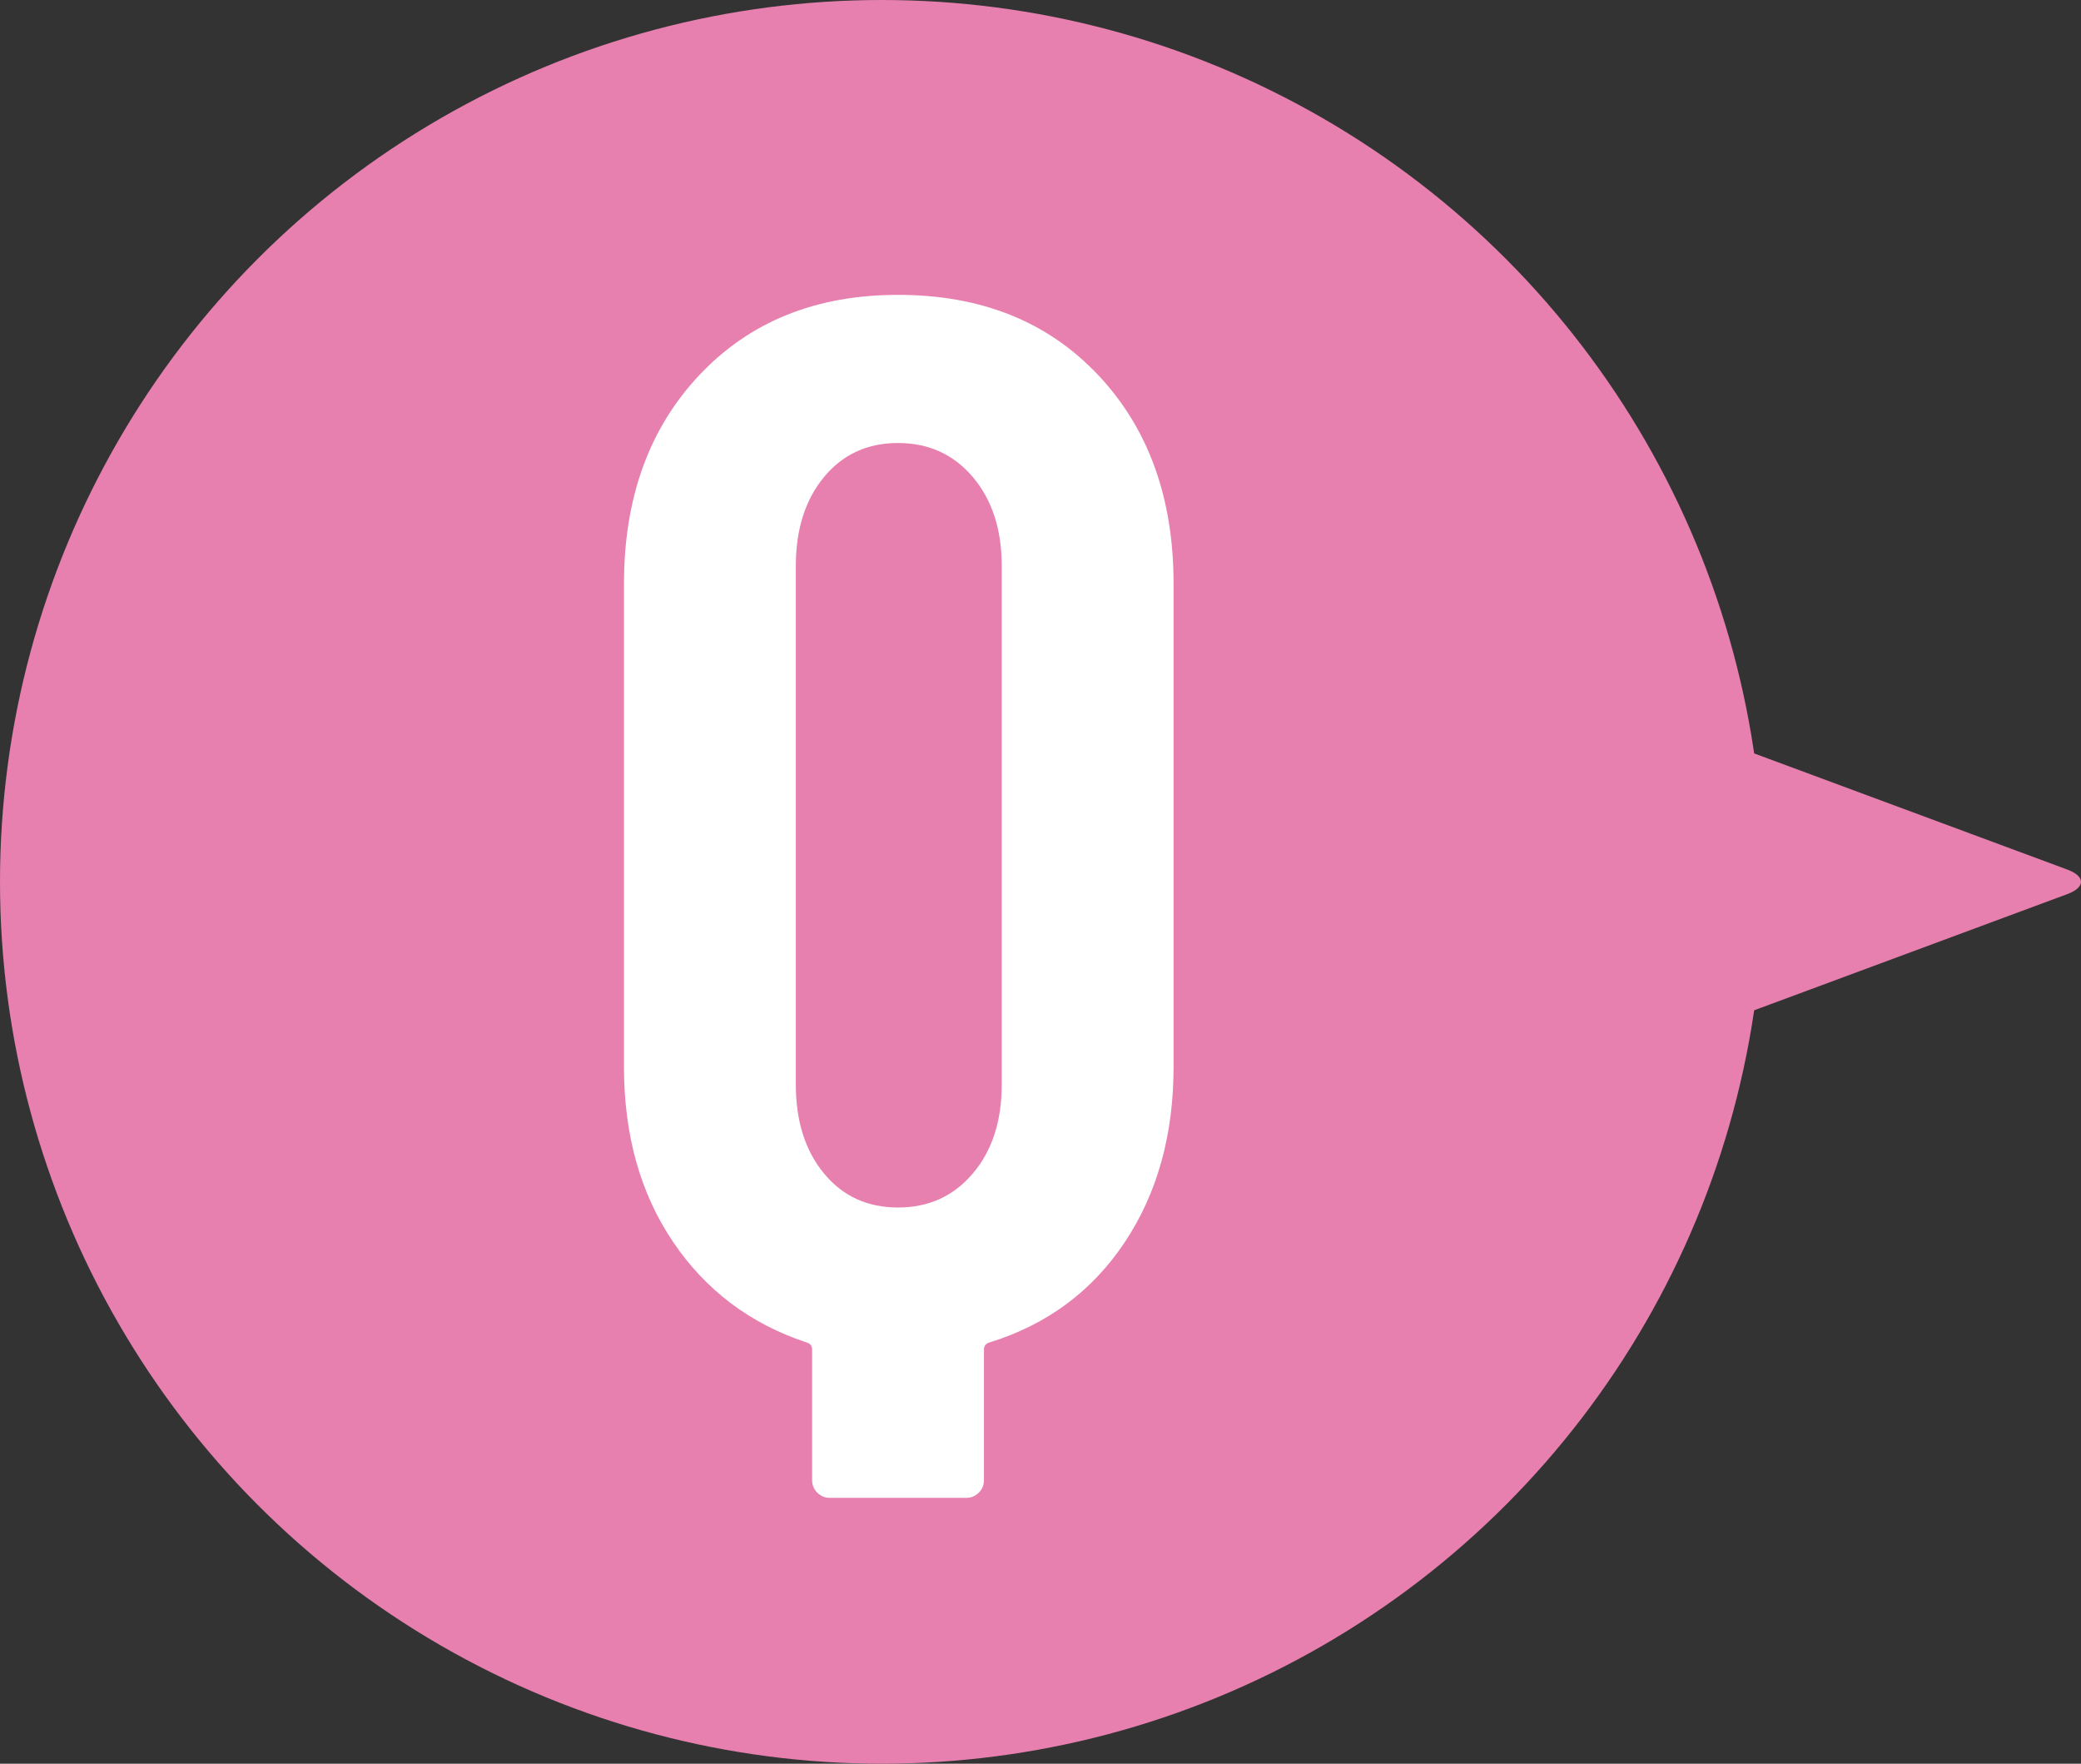
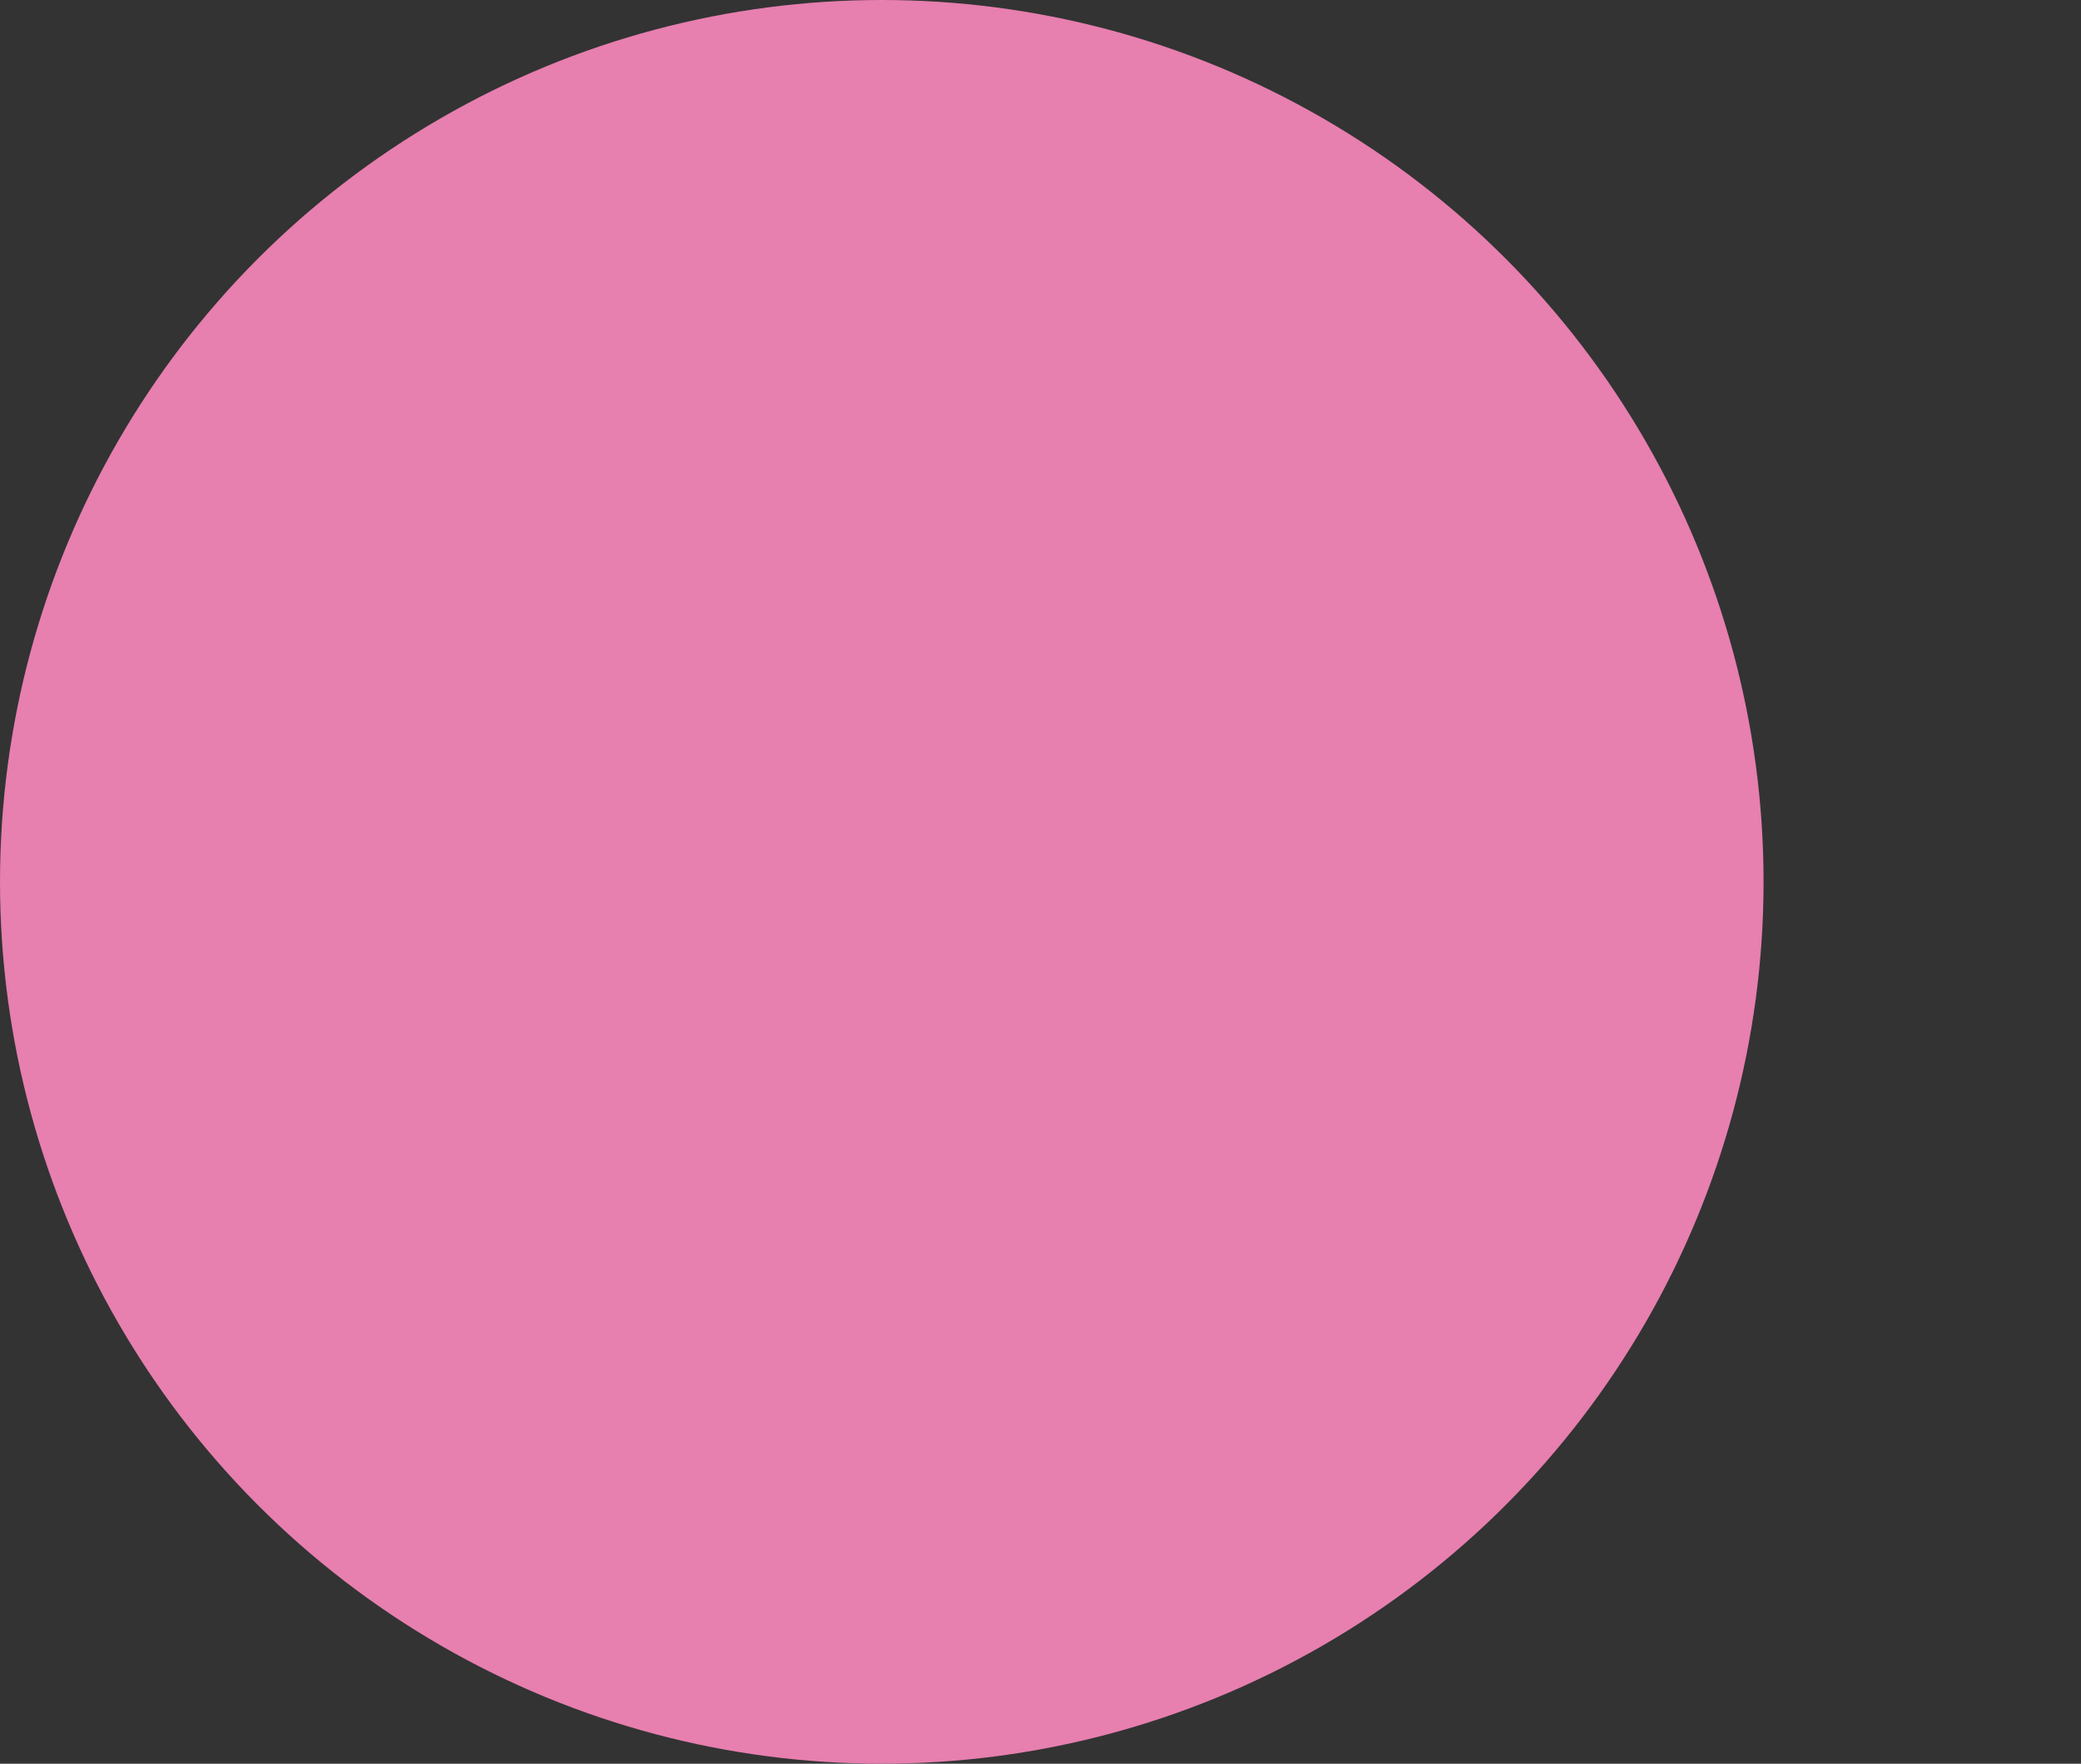
<svg xmlns="http://www.w3.org/2000/svg" version="1.1" x="0px" y="0px" width="100%" height="100%" viewBox="0 0 59 50" enable-background="new 0 0 59 50" xml:space="preserve">
  <rect x="0" y="0" width="59" height="50" fill="#333333" stroke="none" />
  <defs>
</defs>
  <circle fill="#E77FAF" cx="25" cy="25" r="25" />
  <g>
-     <path fill="#E77FAF" d="M58.613,24.652c0.516,0.191,0.516,0.504,0,0.695l-9.676,3.59C48.422,29.128,48,28.835,48,28.285v-6.569   c0-0.55,0.422-0.844,0.938-0.652L58.613,24.652z" />
-   </g>
+     </g>
  <g>
    <g>
-       <path fill="#FFFFFF" d="M31.131,10.628c1.428,1.512,2.142,3.485,2.142,5.922v13.692c0,1.932-0.462,3.591-1.386,4.977    s-2.198,2.331-3.822,2.835c-0.112,0.028-0.168,0.098-0.168,0.21v3.696c0,0.14-0.049,0.259-0.147,0.356    c-0.099,0.098-0.217,0.147-0.357,0.147h-3.864c-0.141,0-0.259-0.05-0.357-0.147c-0.099-0.098-0.147-0.217-0.147-0.356v-3.696    c0-0.112-0.057-0.182-0.168-0.21c-1.596-0.531-2.856-1.483-3.78-2.856c-0.924-1.371-1.386-3.023-1.386-4.955V16.55    c0-2.437,0.714-4.41,2.142-5.922c1.428-1.513,3.304-2.269,5.628-2.269C27.813,8.359,29.703,9.115,31.131,10.628z M28.401,16.046    c0-1.036-0.273-1.876-0.819-2.521c-0.546-0.644-1.253-0.966-2.121-0.966c-0.868,0-1.569,0.322-2.1,0.966    c-0.532,0.645-0.798,1.484-0.798,2.521v14.7c0,1.036,0.266,1.876,0.798,2.52c0.531,0.645,1.232,0.966,2.1,0.966    c0.867,0,1.575-0.321,2.121-0.966c0.546-0.644,0.819-1.483,0.819-2.52V16.046z" />
-     </g>
+       </g>
  </g>
-   <rect id="_x3C_スライス_x3E__1_" fill="none" width="59" height="50" />
</svg>